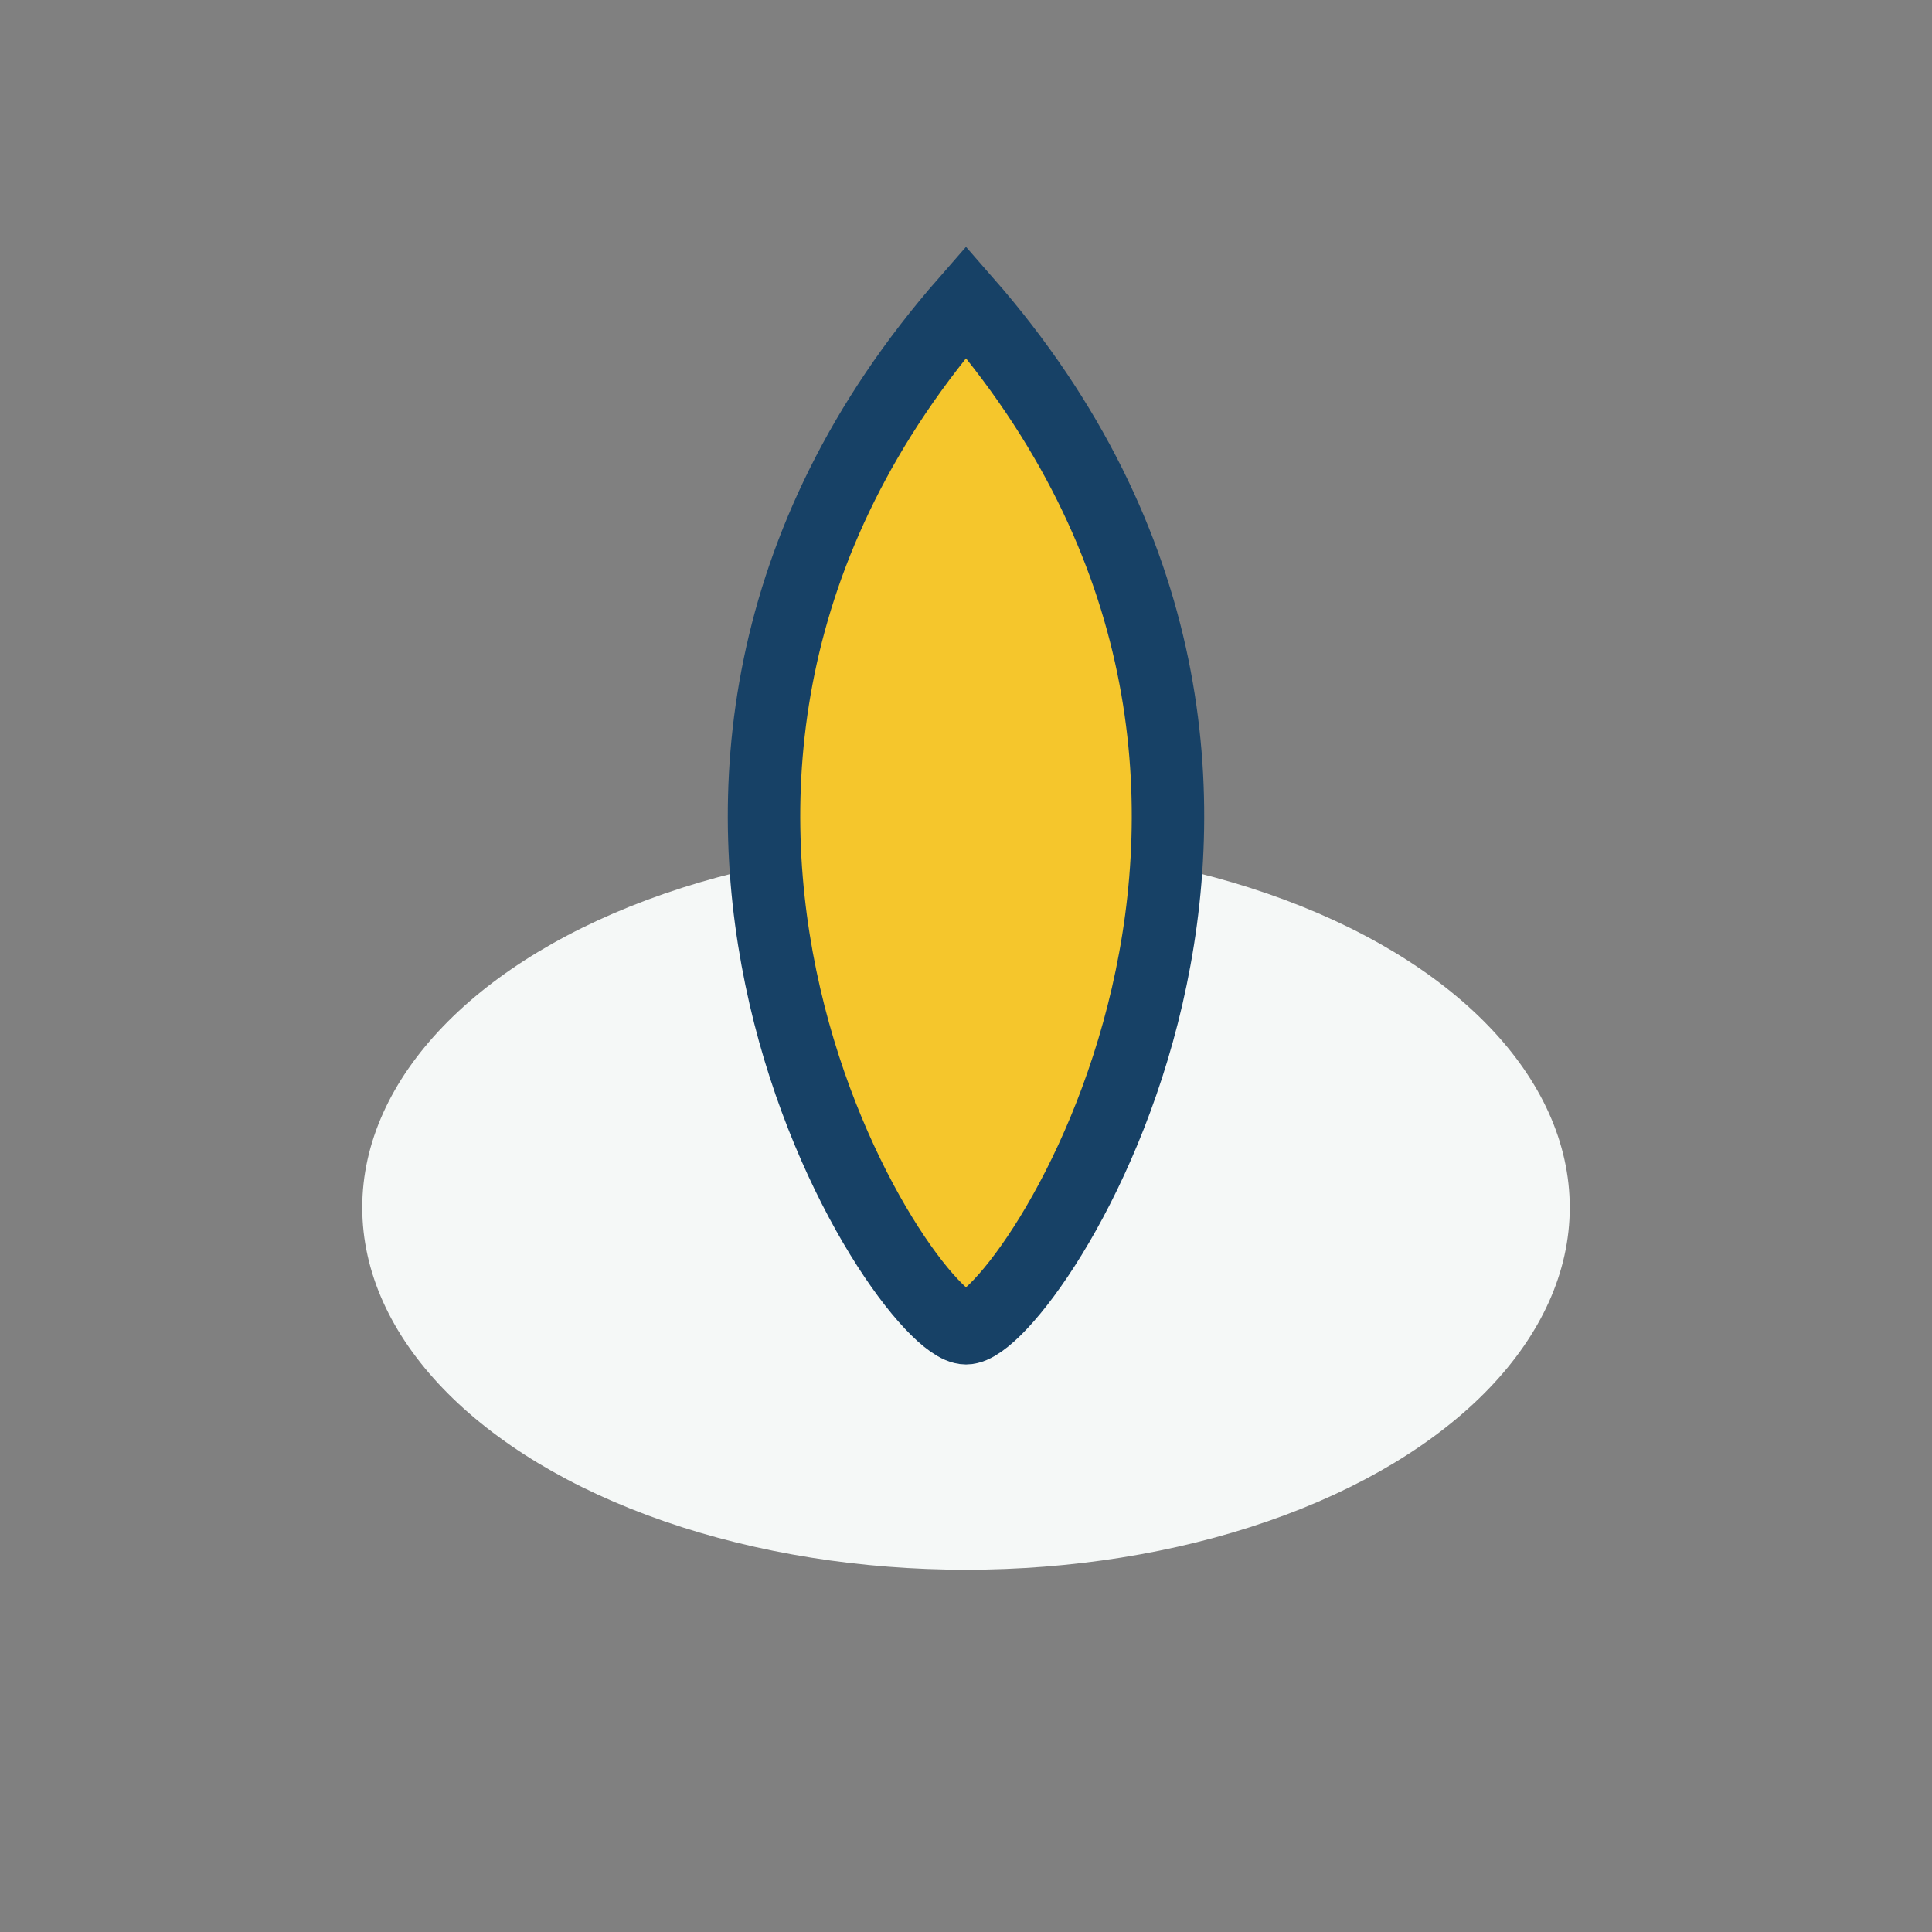
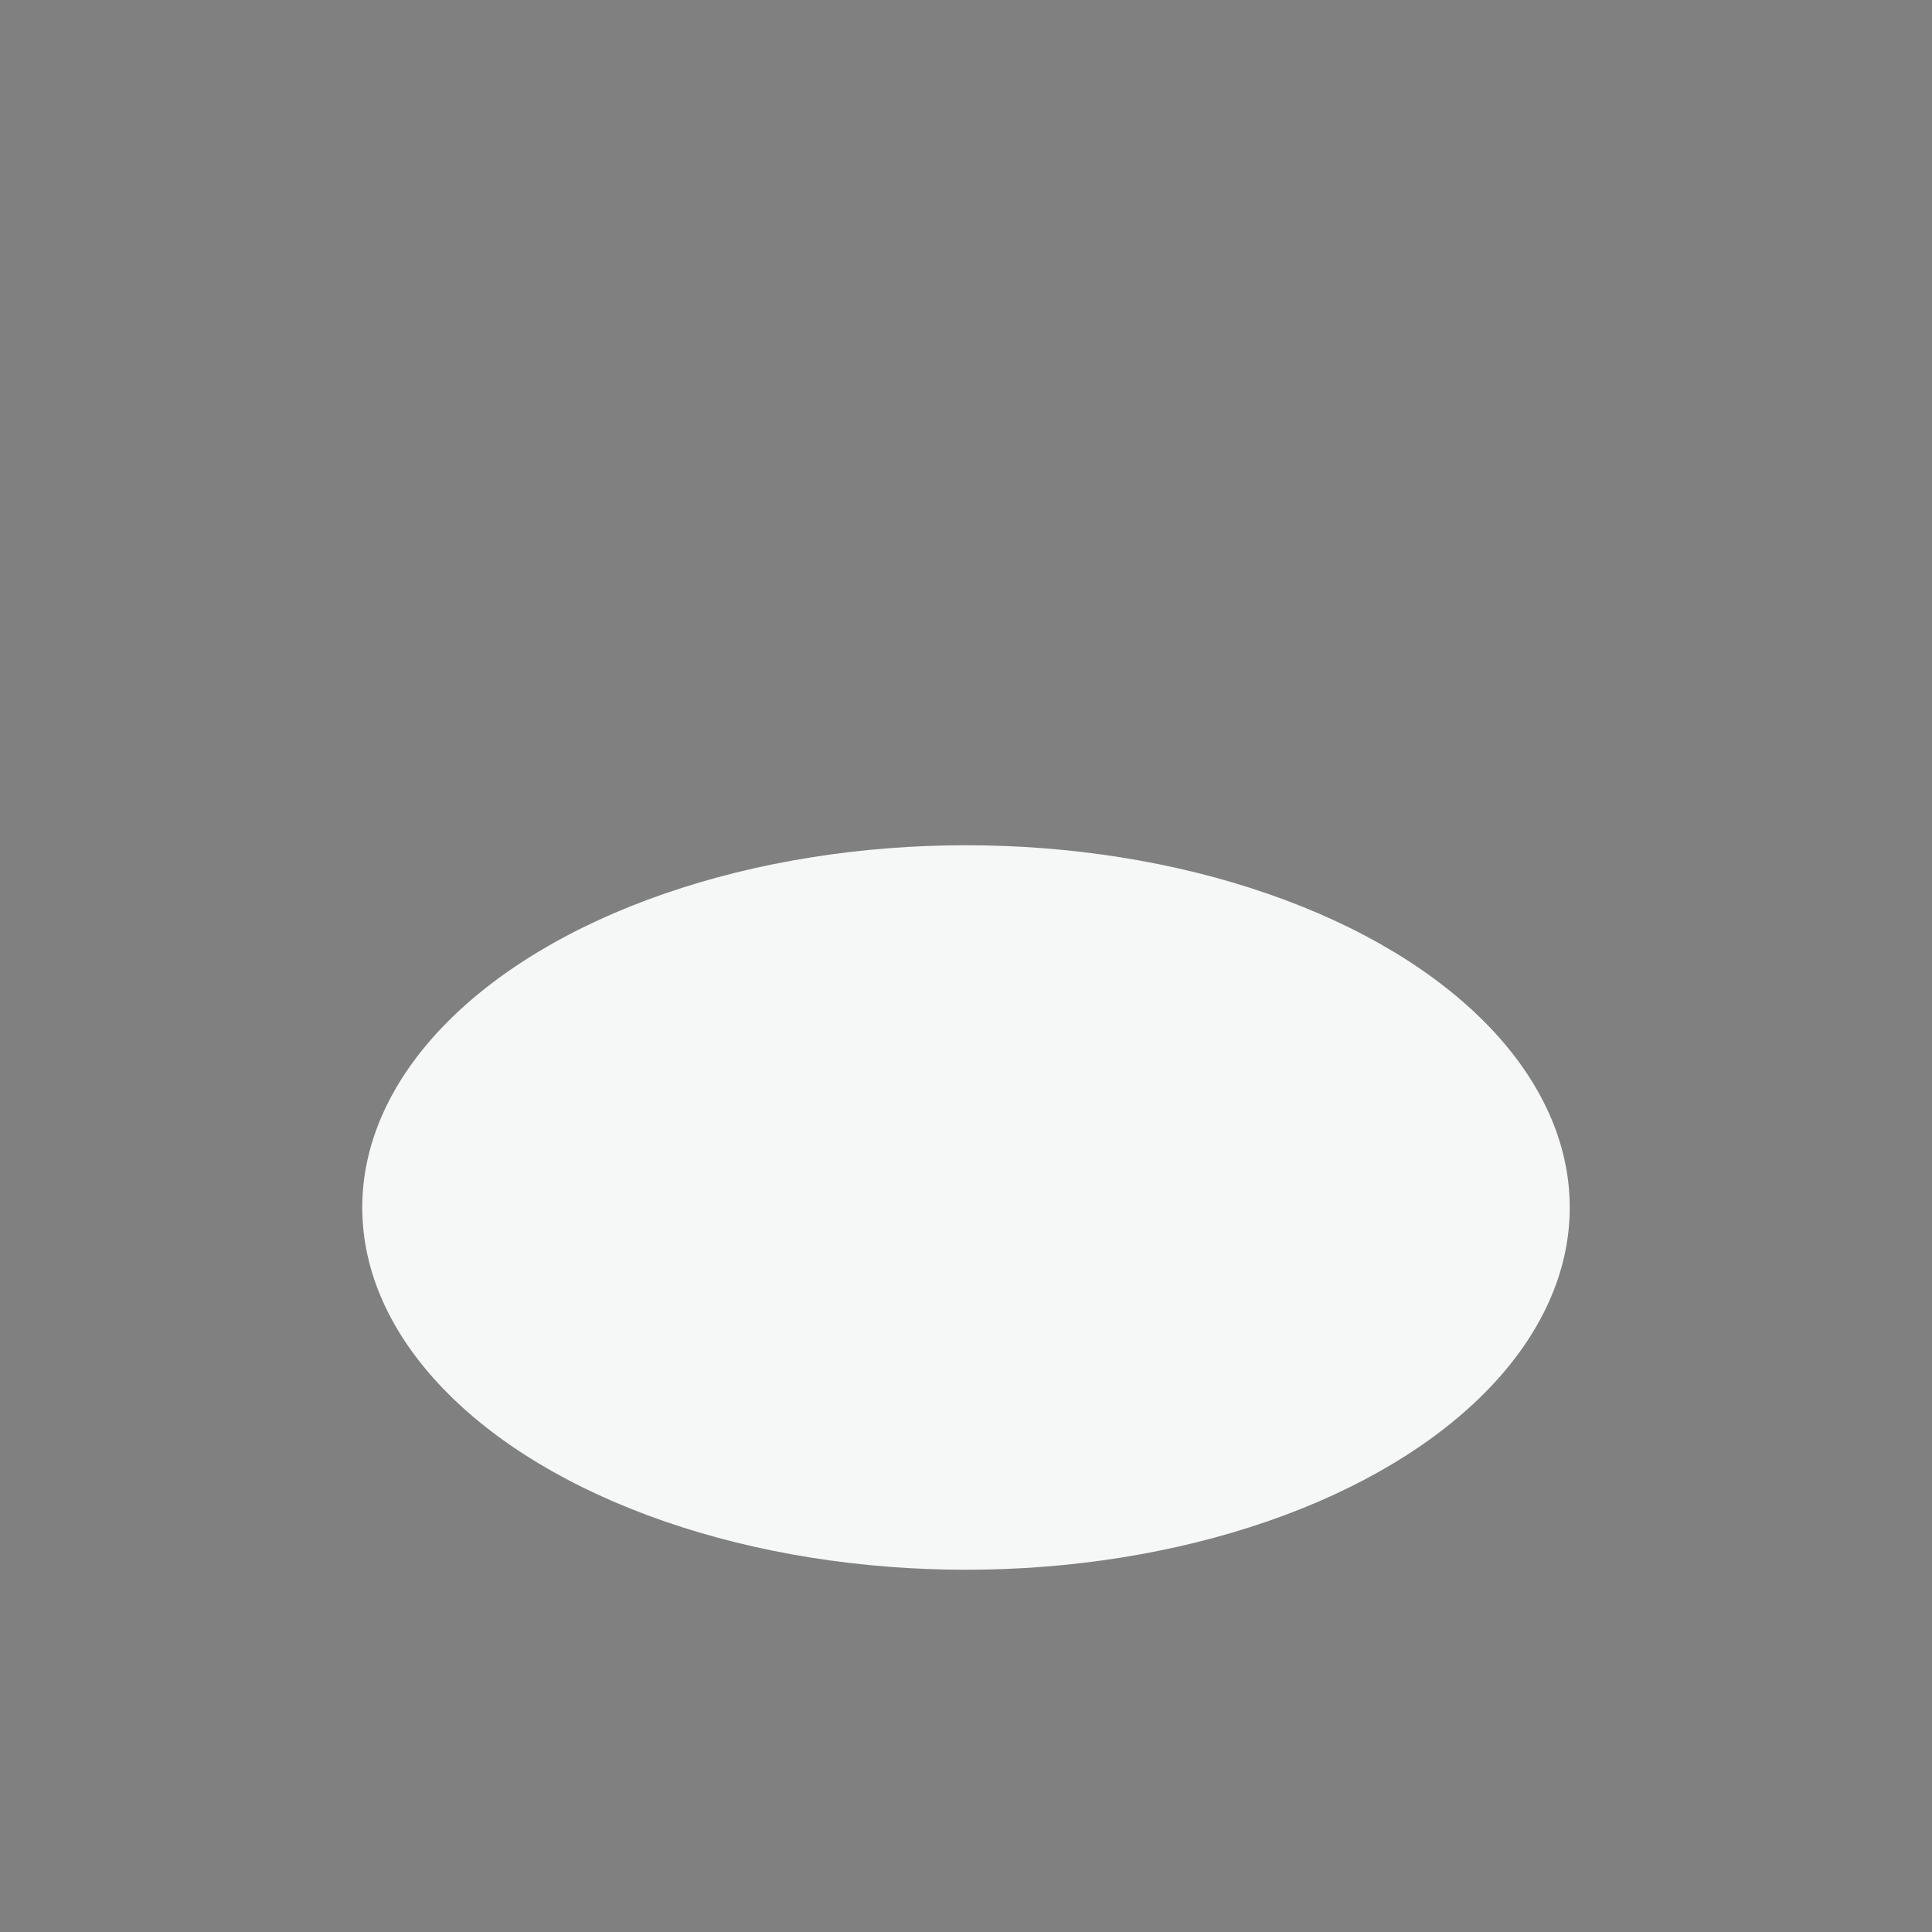
<svg xmlns="http://www.w3.org/2000/svg" width="32" height="32" viewBox="0 0 32 32">
  <rect x="0" y="0" width="32" height="32" fill="#808080" stroke="none" />
  <ellipse cx="16" cy="20" rx="10" ry="6" fill="#F5F8F7" />
-   <path d="M16 22c-1 0-7-9 0-17 7 8 1 17 0 17z" fill="#F5C62C" stroke="#174166" stroke-width="1.2" />
</svg>